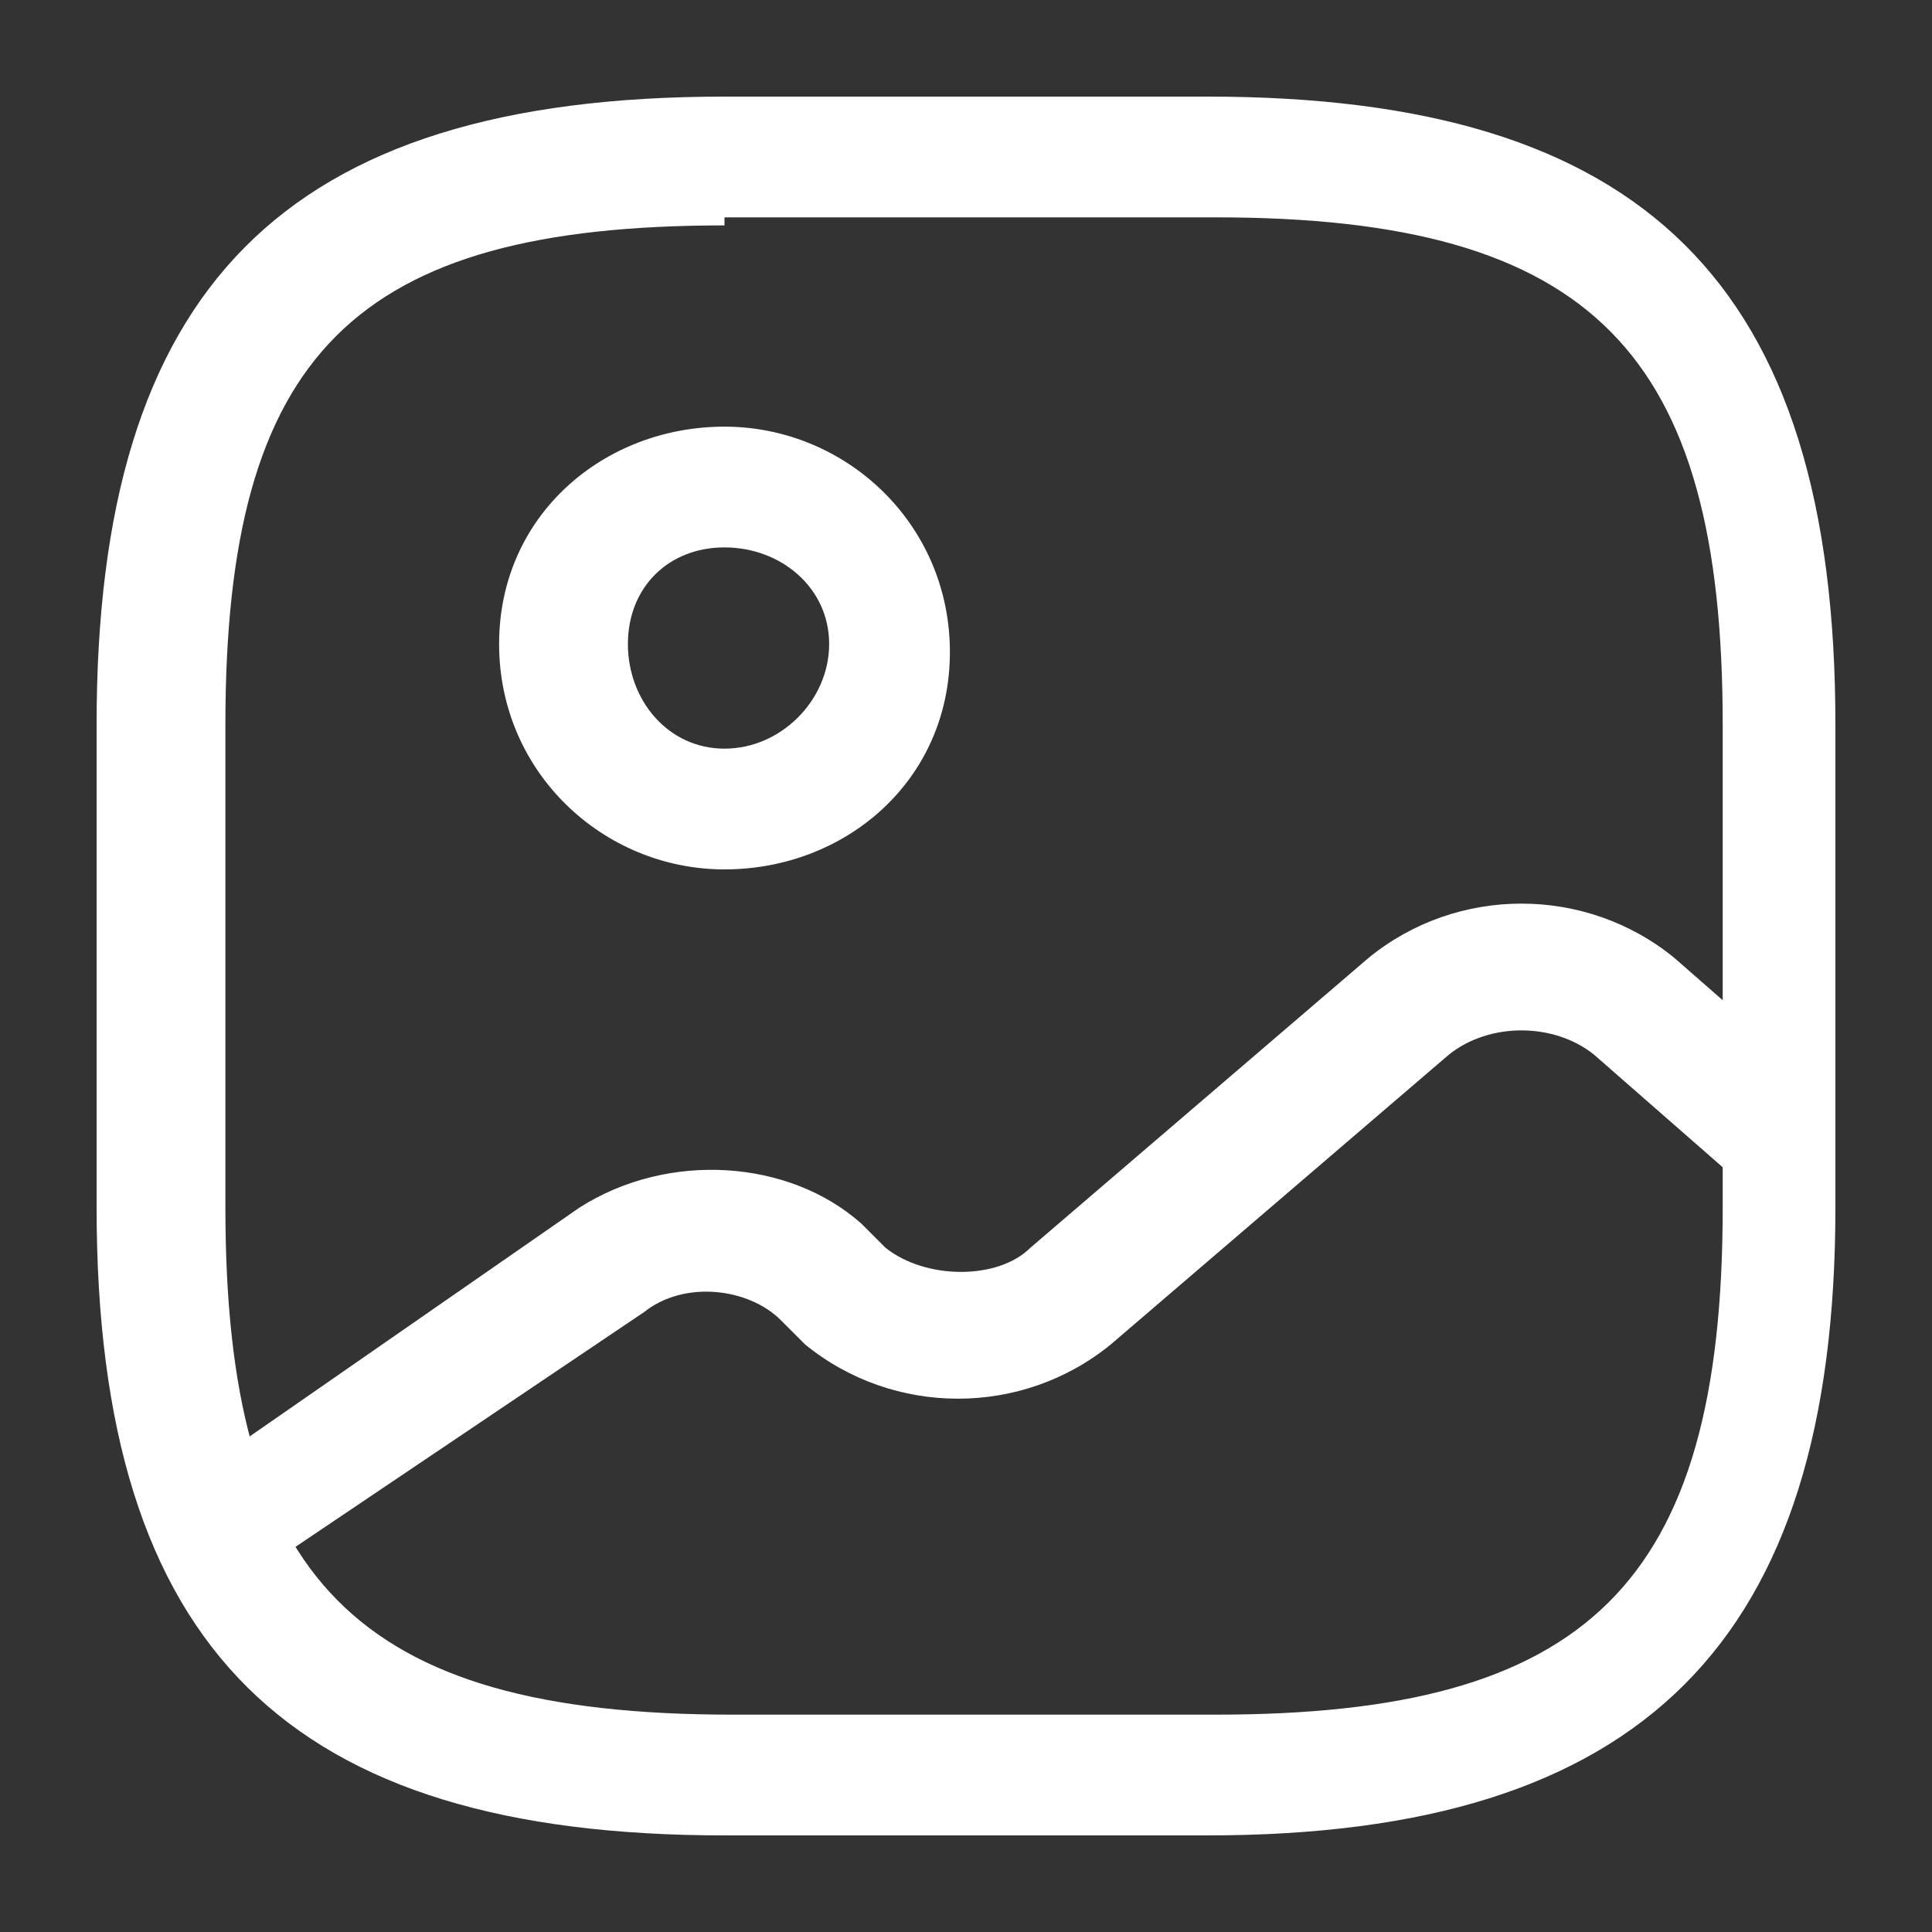
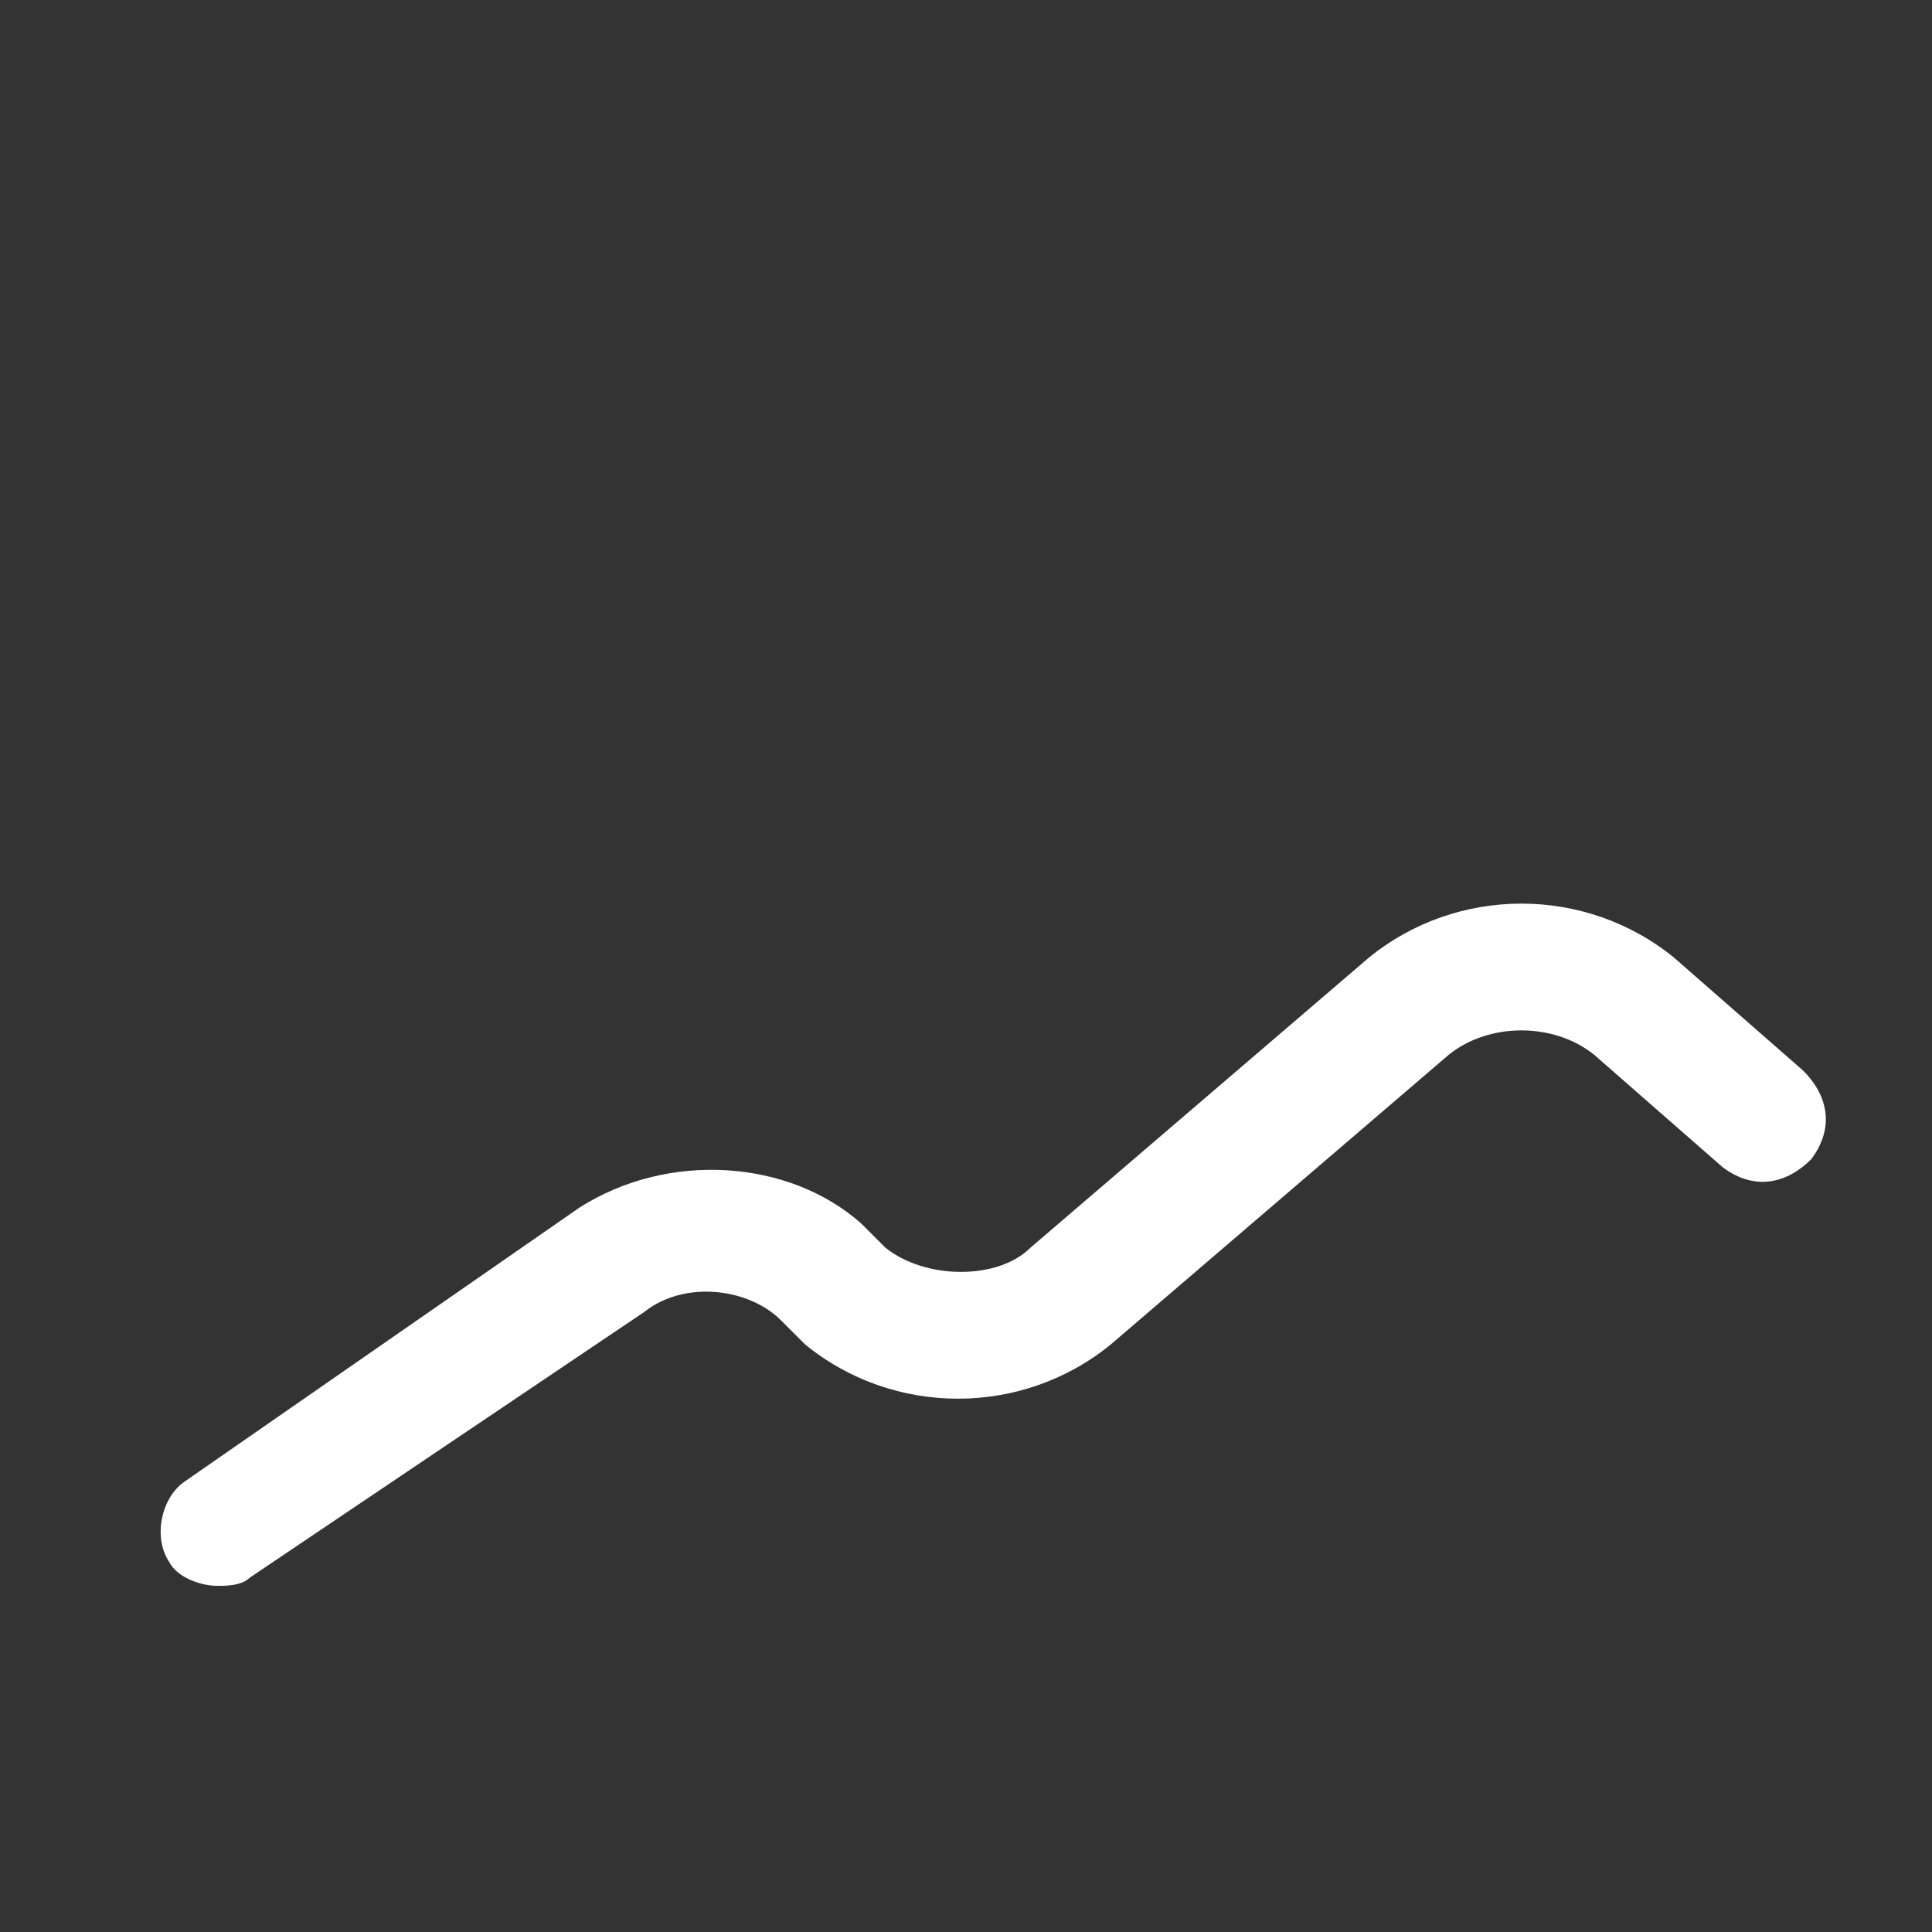
<svg xmlns="http://www.w3.org/2000/svg" version="1.1" id="Layer_1" x="0px" y="0px" viewBox="0 0 24 24" style="enable-background:new 0 0 24 24;" xml:space="preserve">
  <rect x="0" y="0" width="24" height="24" fill="#333333" stroke="none" />
  <style type="text/css">
	.st0{fill:#FFFFFF;}
</style>
-   <path class="st0" d="M15,22.8H9c-5.4,0-7.8-2.3-7.8-7.8V9c0-5.4,2.3-7.8,7.8-7.8h6c5.4,0,7.8,2.3,7.8,7.8v6  C22.8,20.4,20.4,22.8,15,22.8z M9,2.8C4.4,2.8,2.8,4.4,2.8,9v6c0,4.6,1.6,6.3,6.3,6.3h6c4.6,0,6.3-1.6,6.3-6.3V9  c0-4.6-1.6-6.3-6.3-6.3H9z" />
-   <path class="st0" d="M9,10.8c-1.5,0-2.8-1.2-2.8-2.8S7.5,5.3,9,5.3s2.8,1.2,2.8,2.8S10.5,10.8,9,10.8z M9,6.8C8.3,6.8,7.8,7.3,7.8,8  S8.3,9.3,9,9.3s1.3-0.6,1.3-1.3S9.7,6.8,9,6.8z" />
  <path class="st0" d="M2.7,19.7c-0.2,0-0.5-0.1-0.6-0.3c-0.2-0.3-0.1-0.8,0.2-1L7.2,15c1.1-0.7,2.6-0.6,3.5,0.2l0.3,0.3  c0.5,0.4,1.4,0.4,1.8,0l4.2-3.6c1.1-0.9,2.7-0.9,3.8,0l1.6,1.4c0.3,0.3,0.4,0.7,0.1,1.1c-0.3,0.3-0.7,0.4-1.1,0.1l-1.6-1.4  c-0.5-0.4-1.3-0.4-1.8,0l-4.2,3.6c-1.1,0.9-2.7,0.9-3.8,0l-0.3-0.3C9.3,16,8.5,15.9,8,16.3l-4.9,3.3C3,19.7,2.8,19.7,2.7,19.7z" />
</svg>